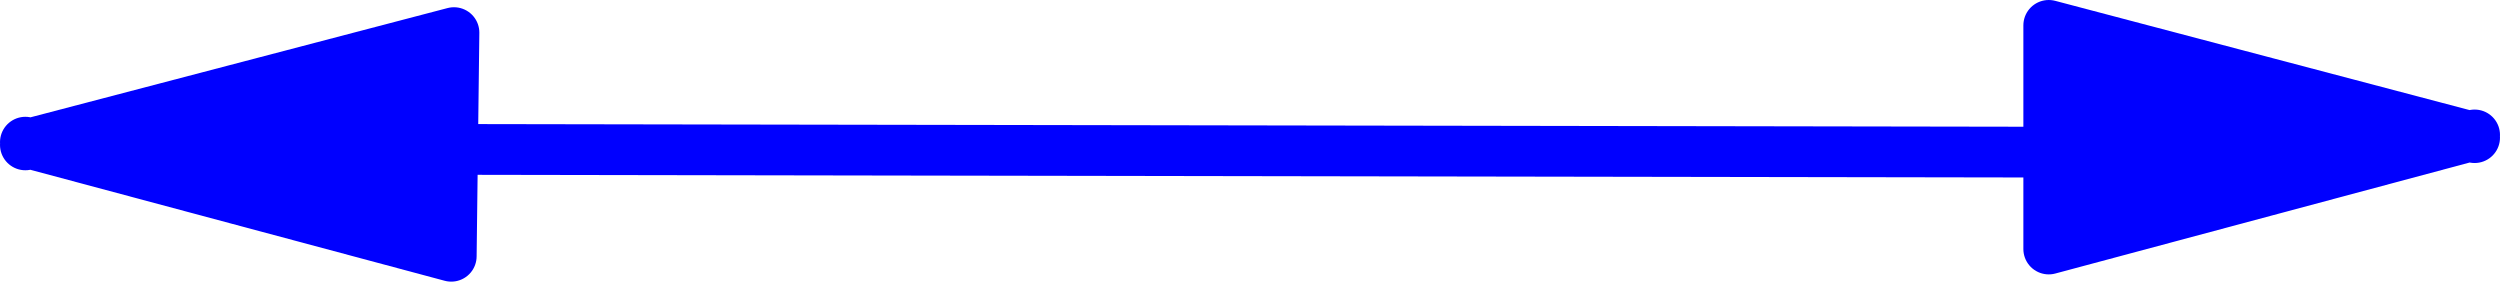
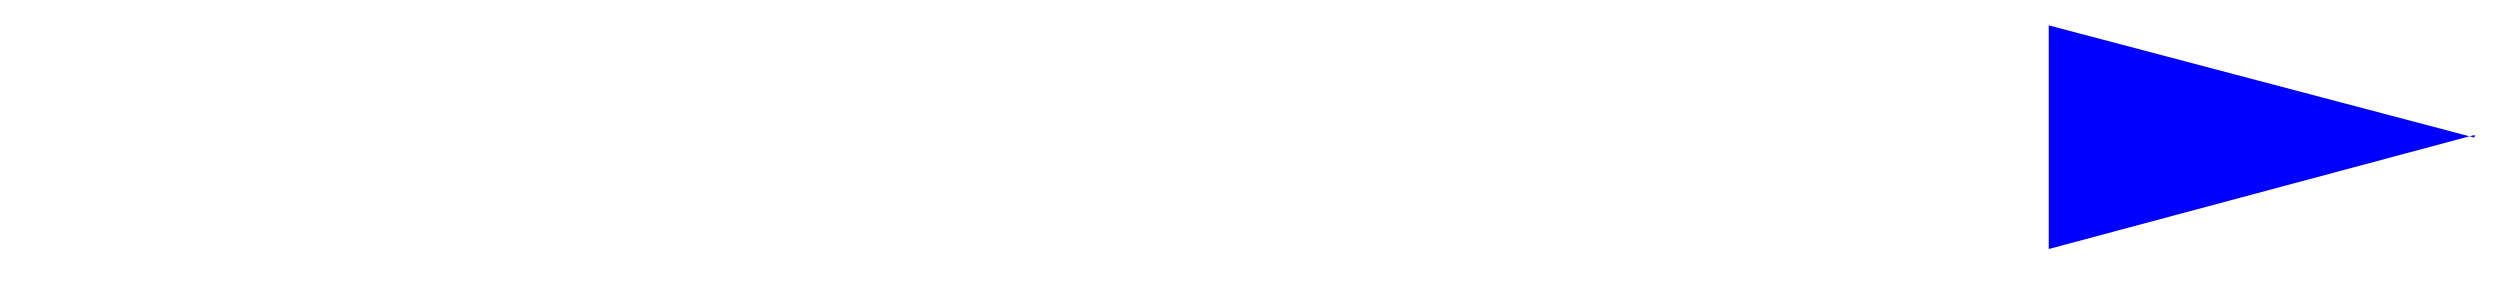
<svg xmlns="http://www.w3.org/2000/svg" xmlns:ns1="http://sodipodi.sourceforge.net/DTD/sodipodi-0.dtd" xmlns:ns2="http://www.inkscape.org/namespaces/inkscape" version="1.0" width="117.966mm" height="13.289mm" id="svg5" ns1:docname="Force or Motion 1.wmf">
  <ns1:namedview id="namedview5" pagecolor="#ffffff" bordercolor="#000000" borderopacity="0.25" ns2:showpageshadow="2" ns2:pageopacity="0.0" ns2:pagecheckerboard="0" ns2:deskcolor="#d1d1d1" ns2:document-units="mm" />
  <defs id="defs1">
    <pattern id="WMFhbasepattern" patternUnits="userSpaceOnUse" width="6" height="6" x="0" y="0" />
  </defs>
  <path style="fill:#0000ff;fill-opacity:1;fill-rule:evenodd;stroke:none" d="M 441.329,24.064 365.377,44.41 V 4.525 L 441.329,24.548 v 0 z" id="path1" />
-   <path style="fill:none;stroke:#0000ff;stroke-width:9.05px;stroke-linecap:round;stroke-linejoin:round;stroke-miterlimit:4;stroke-dasharray:none;stroke-opacity:1" d="M 441.329,24.064 365.377,44.41 V 4.525 L 441.329,24.548 v 0" id="path2" />
-   <path style="fill:none;stroke:#0000ff;stroke-width:9.05px;stroke-linecap:round;stroke-linejoin:round;stroke-miterlimit:4;stroke-dasharray:none;stroke-opacity:1" d="M 80.962,26.647 364.569,27.132" id="path3" />
-   <path style="fill:#0000ff;fill-opacity:1;fill-rule:evenodd;stroke:none" d="M 4.525,25.355 80.477,45.702 80.962,5.816 4.525,25.84 v 0 z" id="path4" />
-   <path style="fill:none;stroke:#0000ff;stroke-width:9.05px;stroke-linecap:round;stroke-linejoin:round;stroke-miterlimit:4;stroke-dasharray:none;stroke-opacity:1" d="M 4.525,25.355 80.477,45.702 80.962,5.816 4.525,25.84 v 0" id="path5" />
</svg>